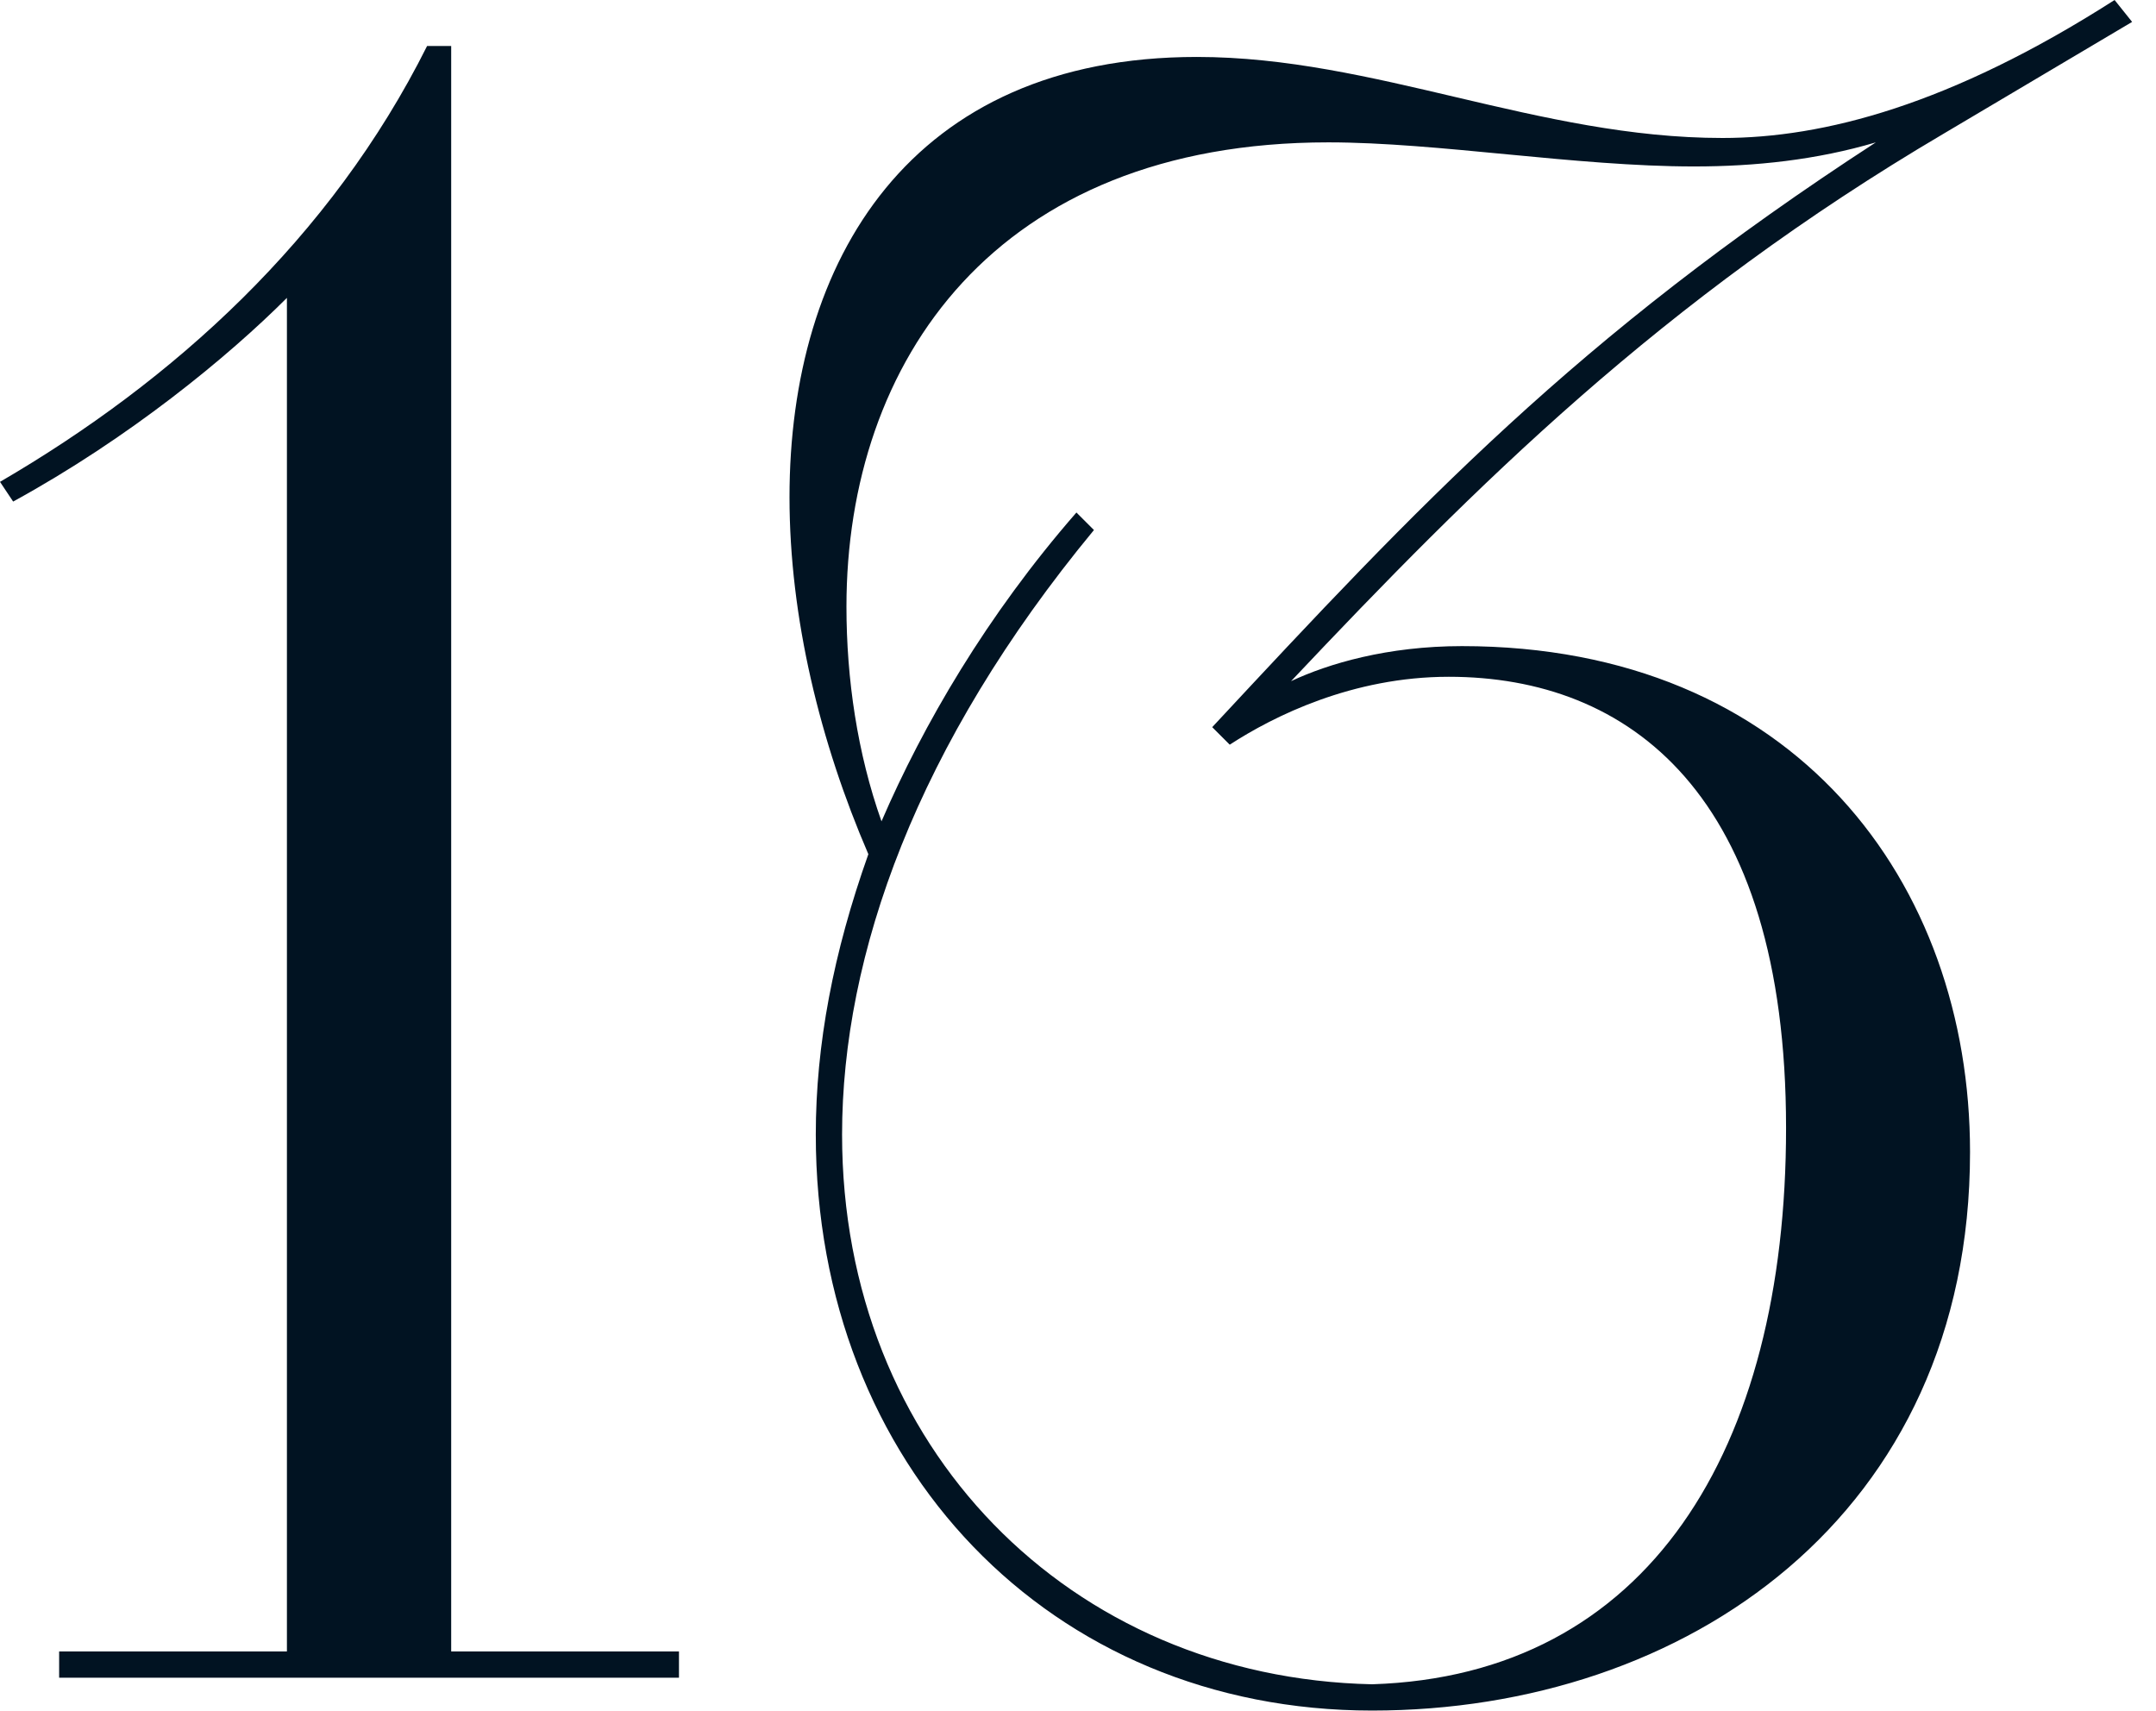
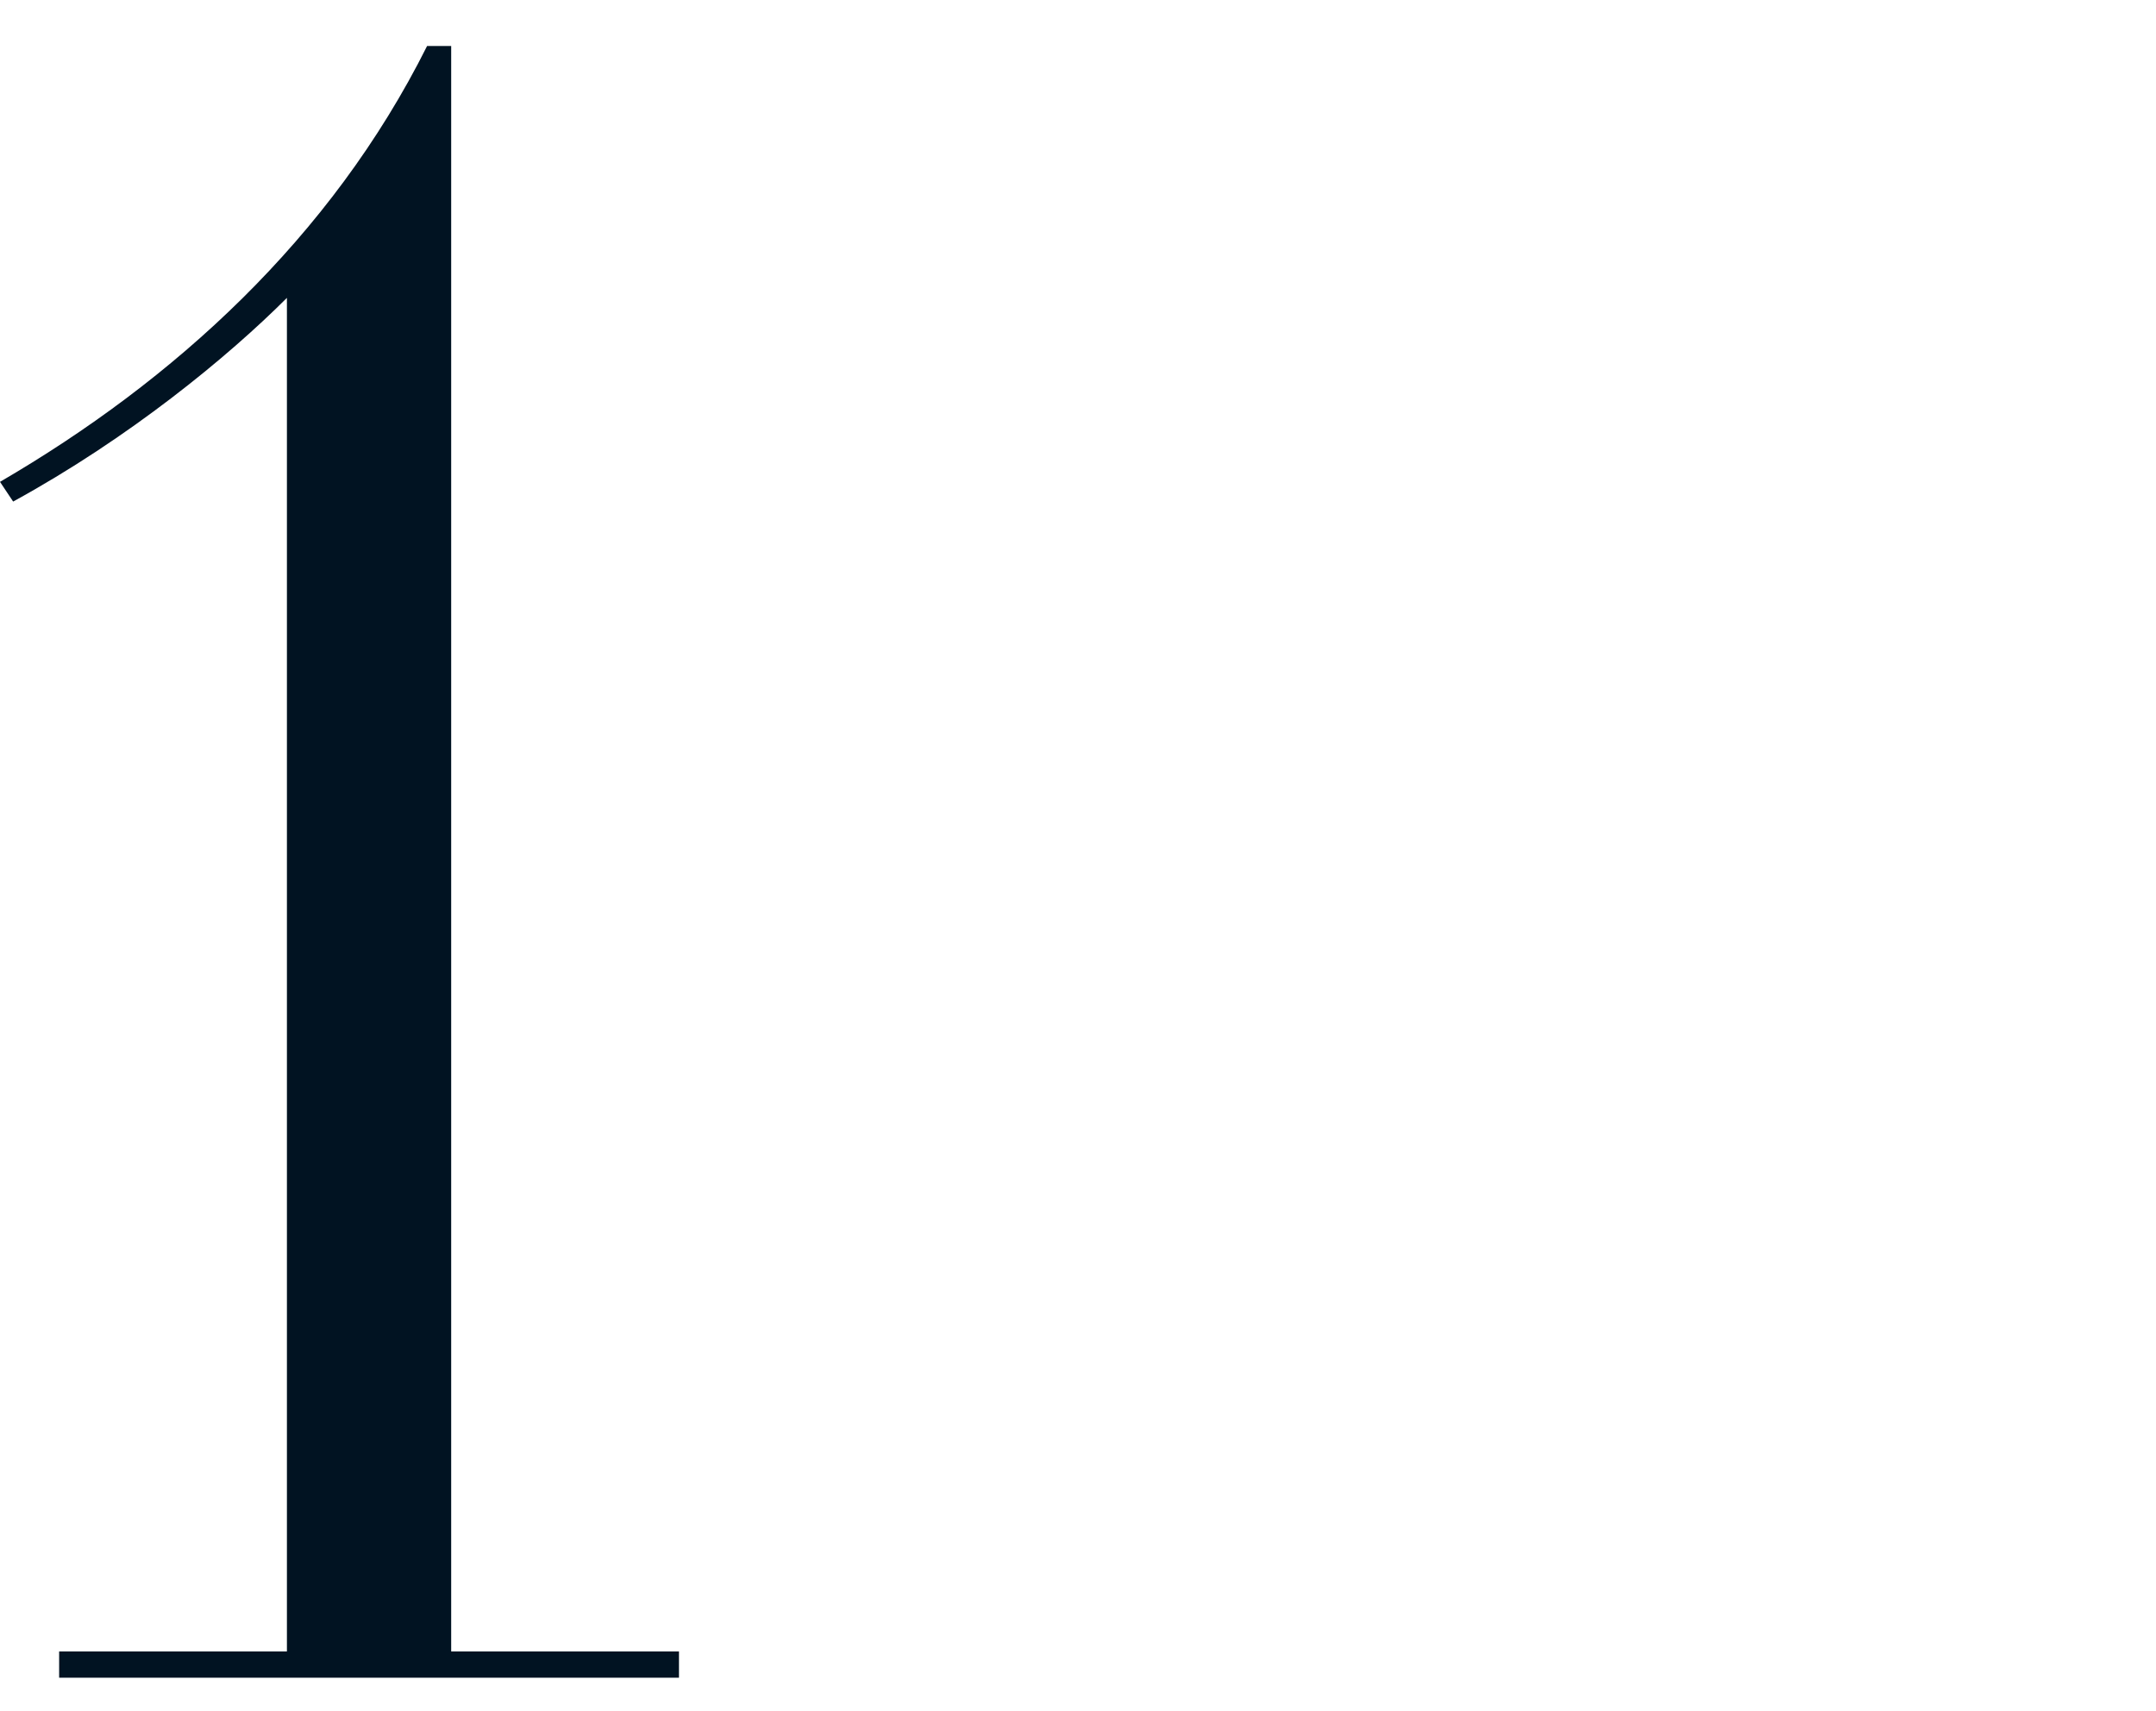
<svg xmlns="http://www.w3.org/2000/svg" width="63" height="50" viewBox="0 0 63 50" fill="none">
  <path d="M1.728 48.256H8.384V8.704C6.656 10.432 3.776 12.8 0.384 14.656L0 14.08C5.056 11.136 9.664 6.976 12.48 1.344H13.184V48.256H19.84V49.024H1.728V48.256Z" fill="#011322" />
-   <path d="M62.302 0.64L56.798 3.904C48.542 8.768 43.102 14.208 37.726 19.904C38.814 19.392 40.542 18.88 42.718 18.88C52.446 18.88 57.566 25.792 57.566 33.664C57.566 44.288 49.246 49.984 40.094 49.984C30.686 49.984 23.838 42.816 23.838 33.152C23.838 30.528 24.35 27.84 25.374 24.96C23.966 21.696 23.07 18.048 23.07 14.528C23.07 7.616 26.59 1.664 34.974 1.664C40.158 1.664 44.958 4.032 50.334 4.032C53.278 4.032 56.99 3.072 61.79 0L62.302 0.64ZM35.934 21.76L35.422 21.248C41.438 14.784 46.046 9.856 54.814 4.16C53.086 4.672 51.294 4.864 49.502 4.864C46.046 4.864 42.014 4.16 38.814 4.16C29.086 4.16 24.734 10.56 24.734 17.728C24.734 19.84 25.054 22.016 25.758 24C26.974 21.184 28.83 17.984 31.454 14.976L31.966 15.488C26.782 21.76 24.606 27.904 24.606 33.152C24.606 42.304 31.262 49.024 40.094 49.216C48.158 48.96 52.19 42.368 52.19 32.96C52.19 23.168 47.582 19.776 42.334 19.776C39.518 19.776 37.214 20.928 35.934 21.76Z" fill="#011322" />
</svg>